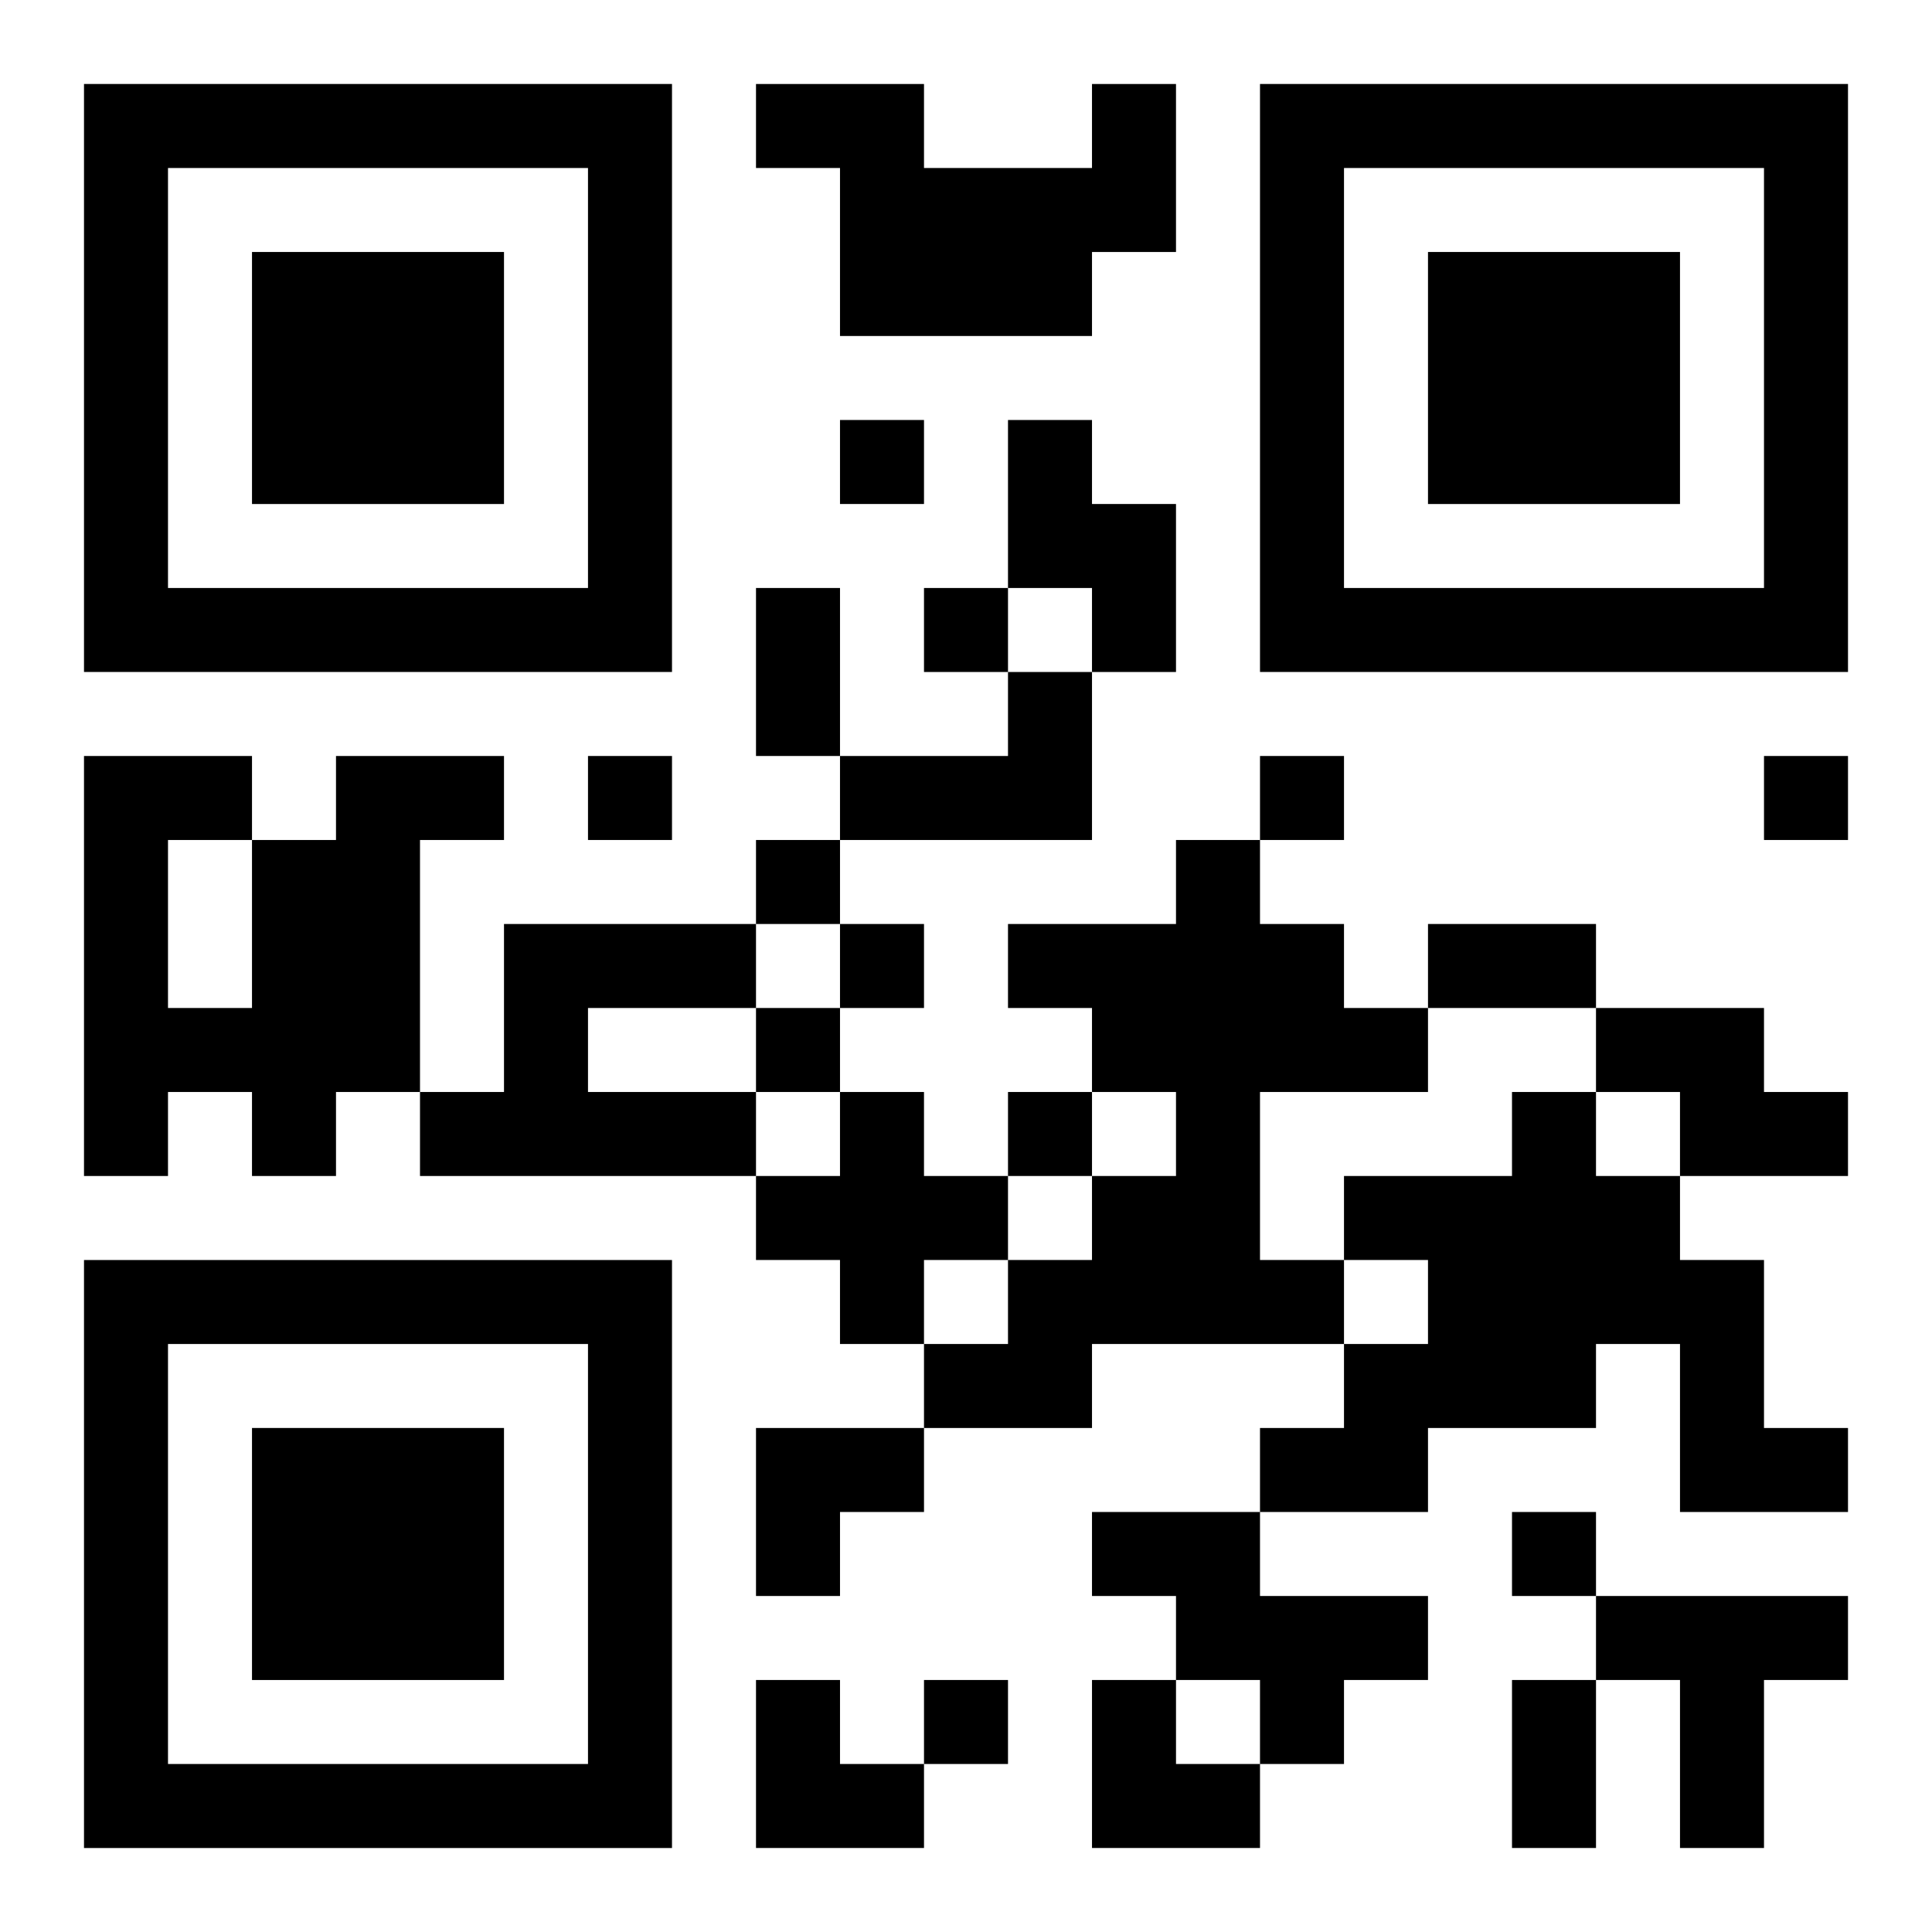
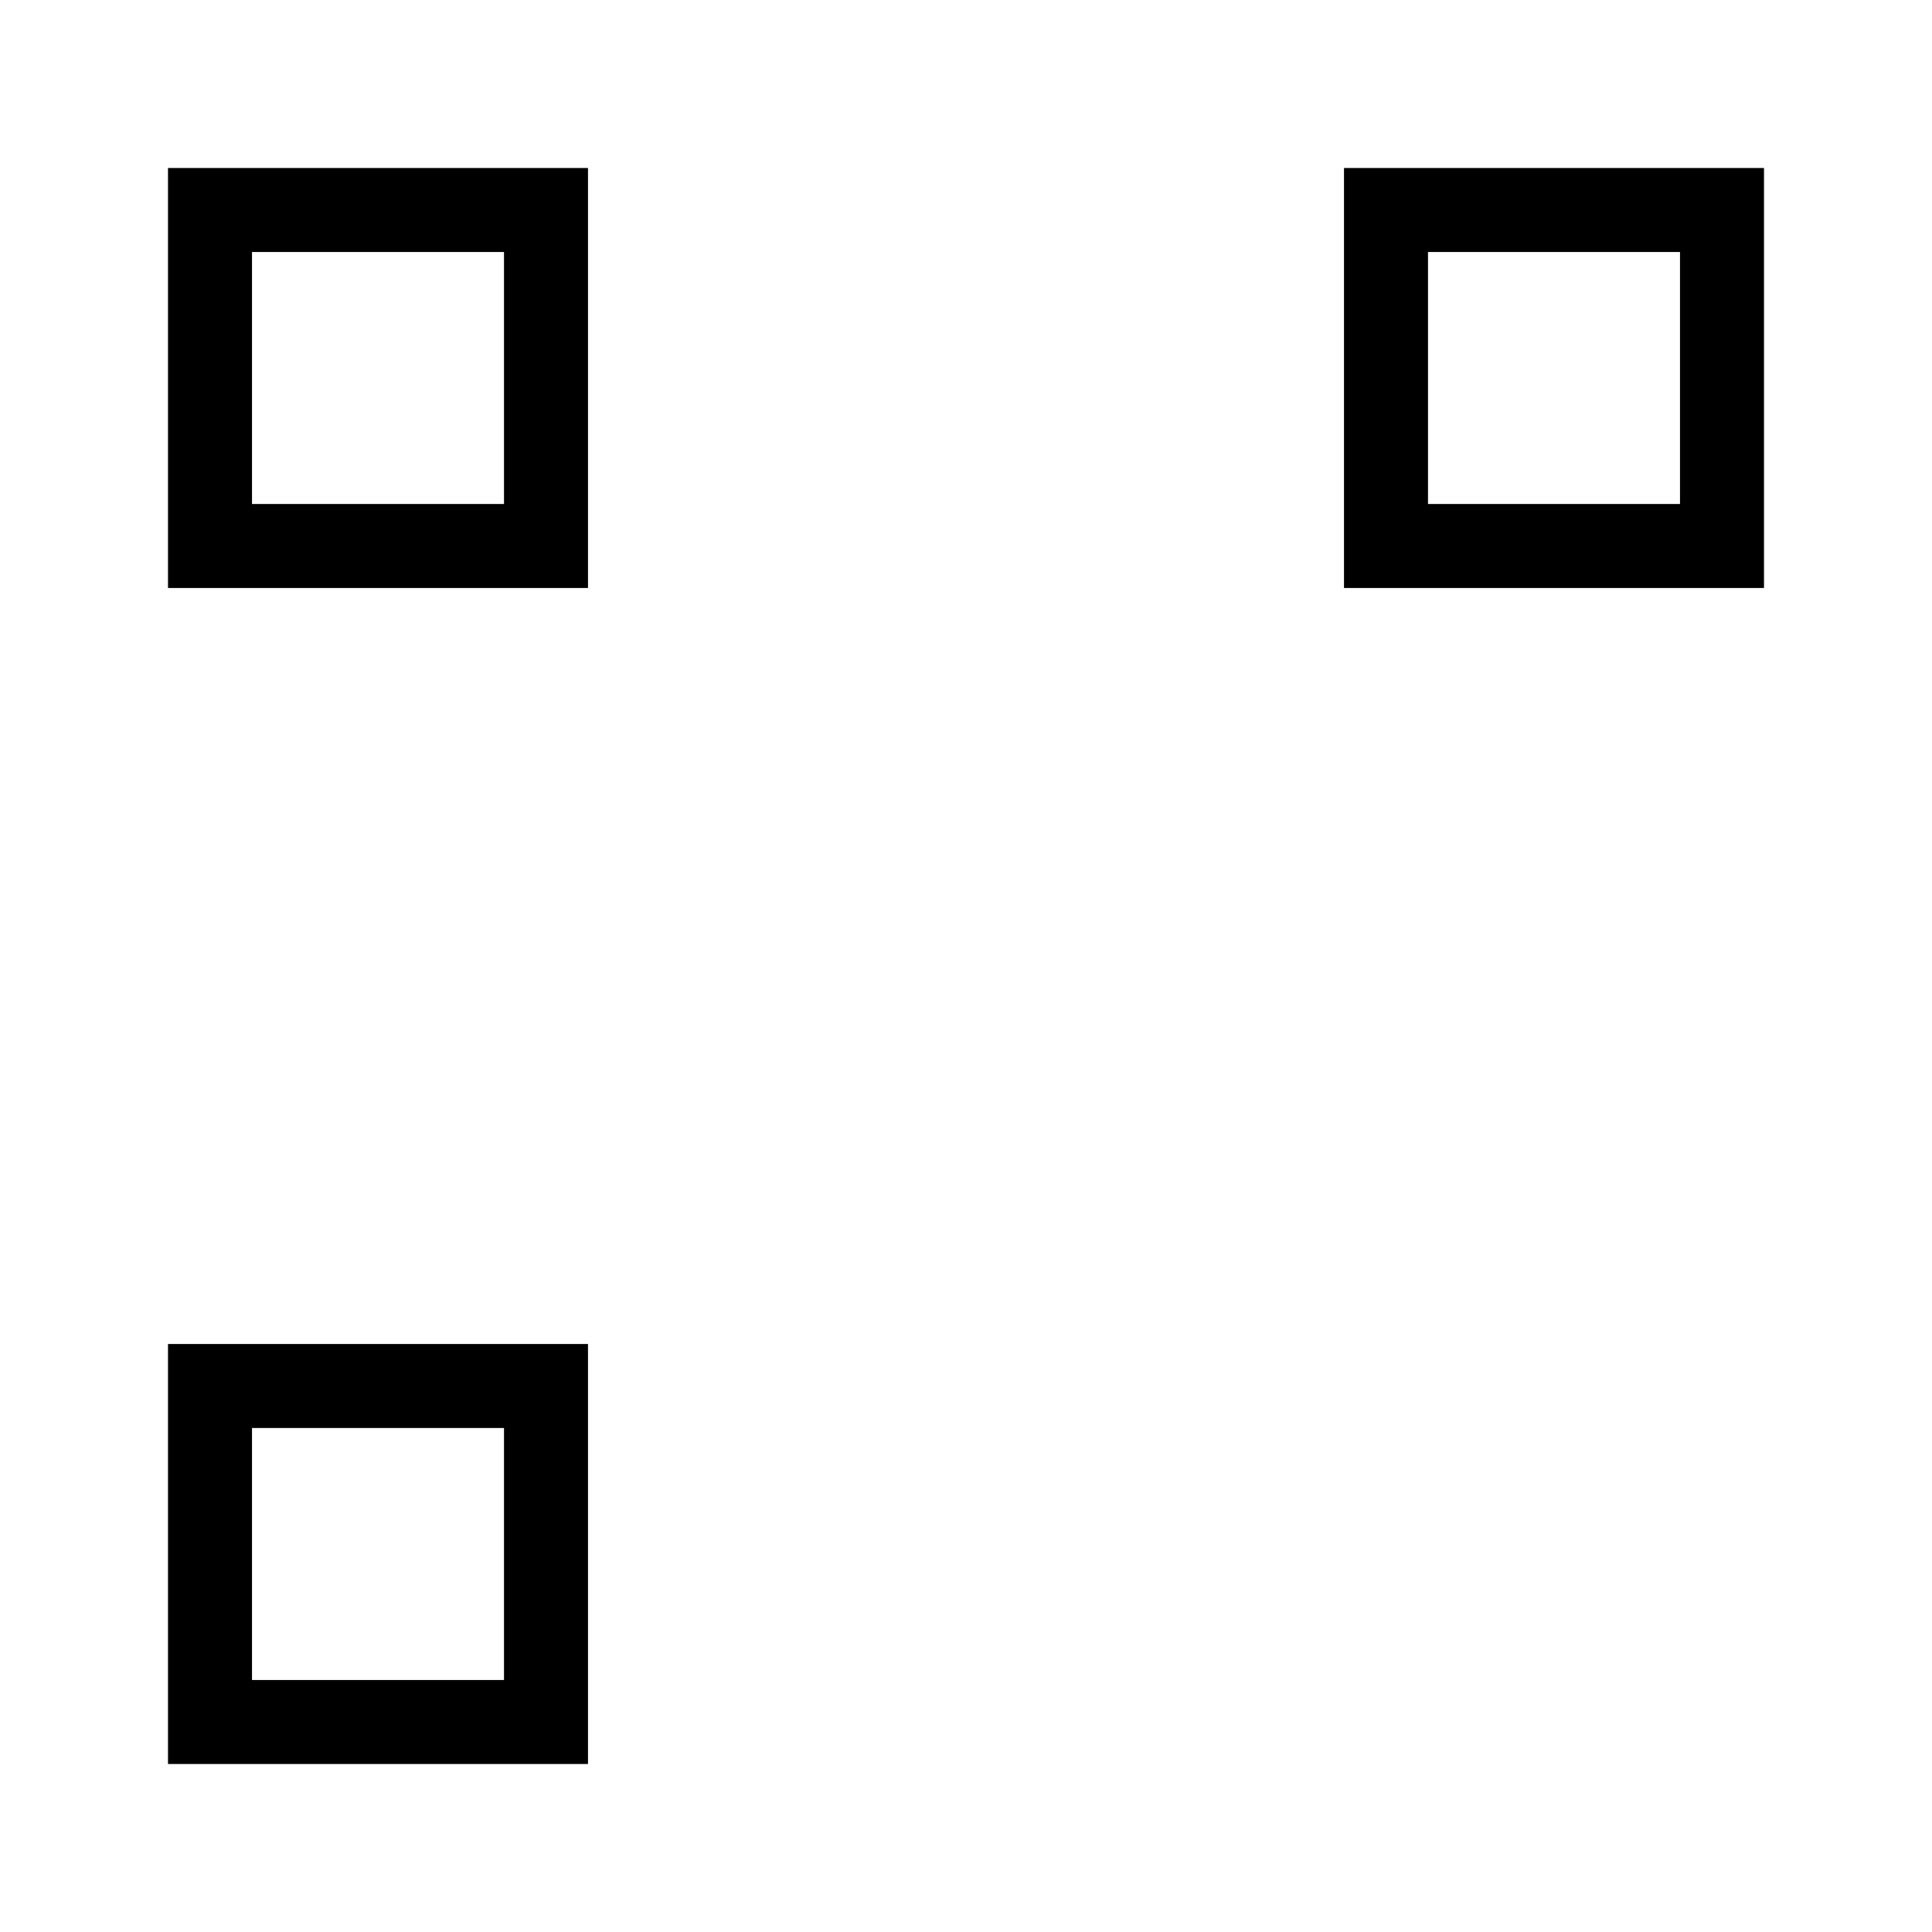
<svg xmlns="http://www.w3.org/2000/svg" xmlns:xlink="http://www.w3.org/1999/xlink" width="250" height="250" baseProfile="full" version="1.1" viewBox="-1 -1 23 23">
  <symbol id="a">
-     <path d="m0 7v7h7v-7h-7zm1 1h5v5h-5v-5zm1 1v3h3v-3h-3z" />
+     <path d="m0 7v7h7h-7zm1 1h5v5h-5v-5zm1 1v3h3v-3h-3z" />
  </symbol>
  <use y="-7" xlink:href="#a" />
  <use y="7" xlink:href="#a" />
  <use x="14" y="-7" xlink:href="#a" />
-   <path d="m12 0h1v2h-1v1h-3v-2h-1v-1h2v1h2v-1m-1 4h1v1h1v2h-1v-1h-1v-2m0 3h1v2h-3v-1h2v-1m-8 1h2v1h-1v3h-1v1h-1v-1h-1v1h-1v-5h2v1h1v-1m-2 1v2h1v-2h-1m12 0h1v1h1v1h1v1h-2v2h1v1h-3v1h-2v-1h1v-1h1v-1h1v-1h-1v-1h-1v-1h2v-1m-8 1h3v1h-2v1h2v1h-4v-1h1v-2m13 1h2v1h1v1h-2v-1h-1v-1m-9 1h1v1h1v1h-1v1h-1v-1h-1v-1h1v-1m8 0h1v1h1v1h1v2h1v1h-2v-2h-1v1h-2v1h-2v-1h1v-1h1v-1h-1v-1h2v-1m-5 5h2v1h2v1h-1v1h-1v-1h-1v-1h-1v-1m6 1h3v1h-1v2h-1v-2h-1v-1m-9-14v1h1v-1h-1m1 2v1h1v-1h-1m-4 2v1h1v-1h-1m8 0v1h1v-1h-1m6 0v1h1v-1h-1m-12 1v1h1v-1h-1m1 1v1h1v-1h-1m-1 1v1h1v-1h-1m3 1v1h1v-1h-1m6 5v1h1v-1h-1m-7 2v1h1v-1h-1m-2-13h1v2h-1v-2m8 4h2v1h-2v-1m1 9h1v2h-1v-2m-9-3h2v1h-1v1h-1zm0 3h1v1h1v1h-2zm4 0h1v1h1v1h-2z" />
</svg>